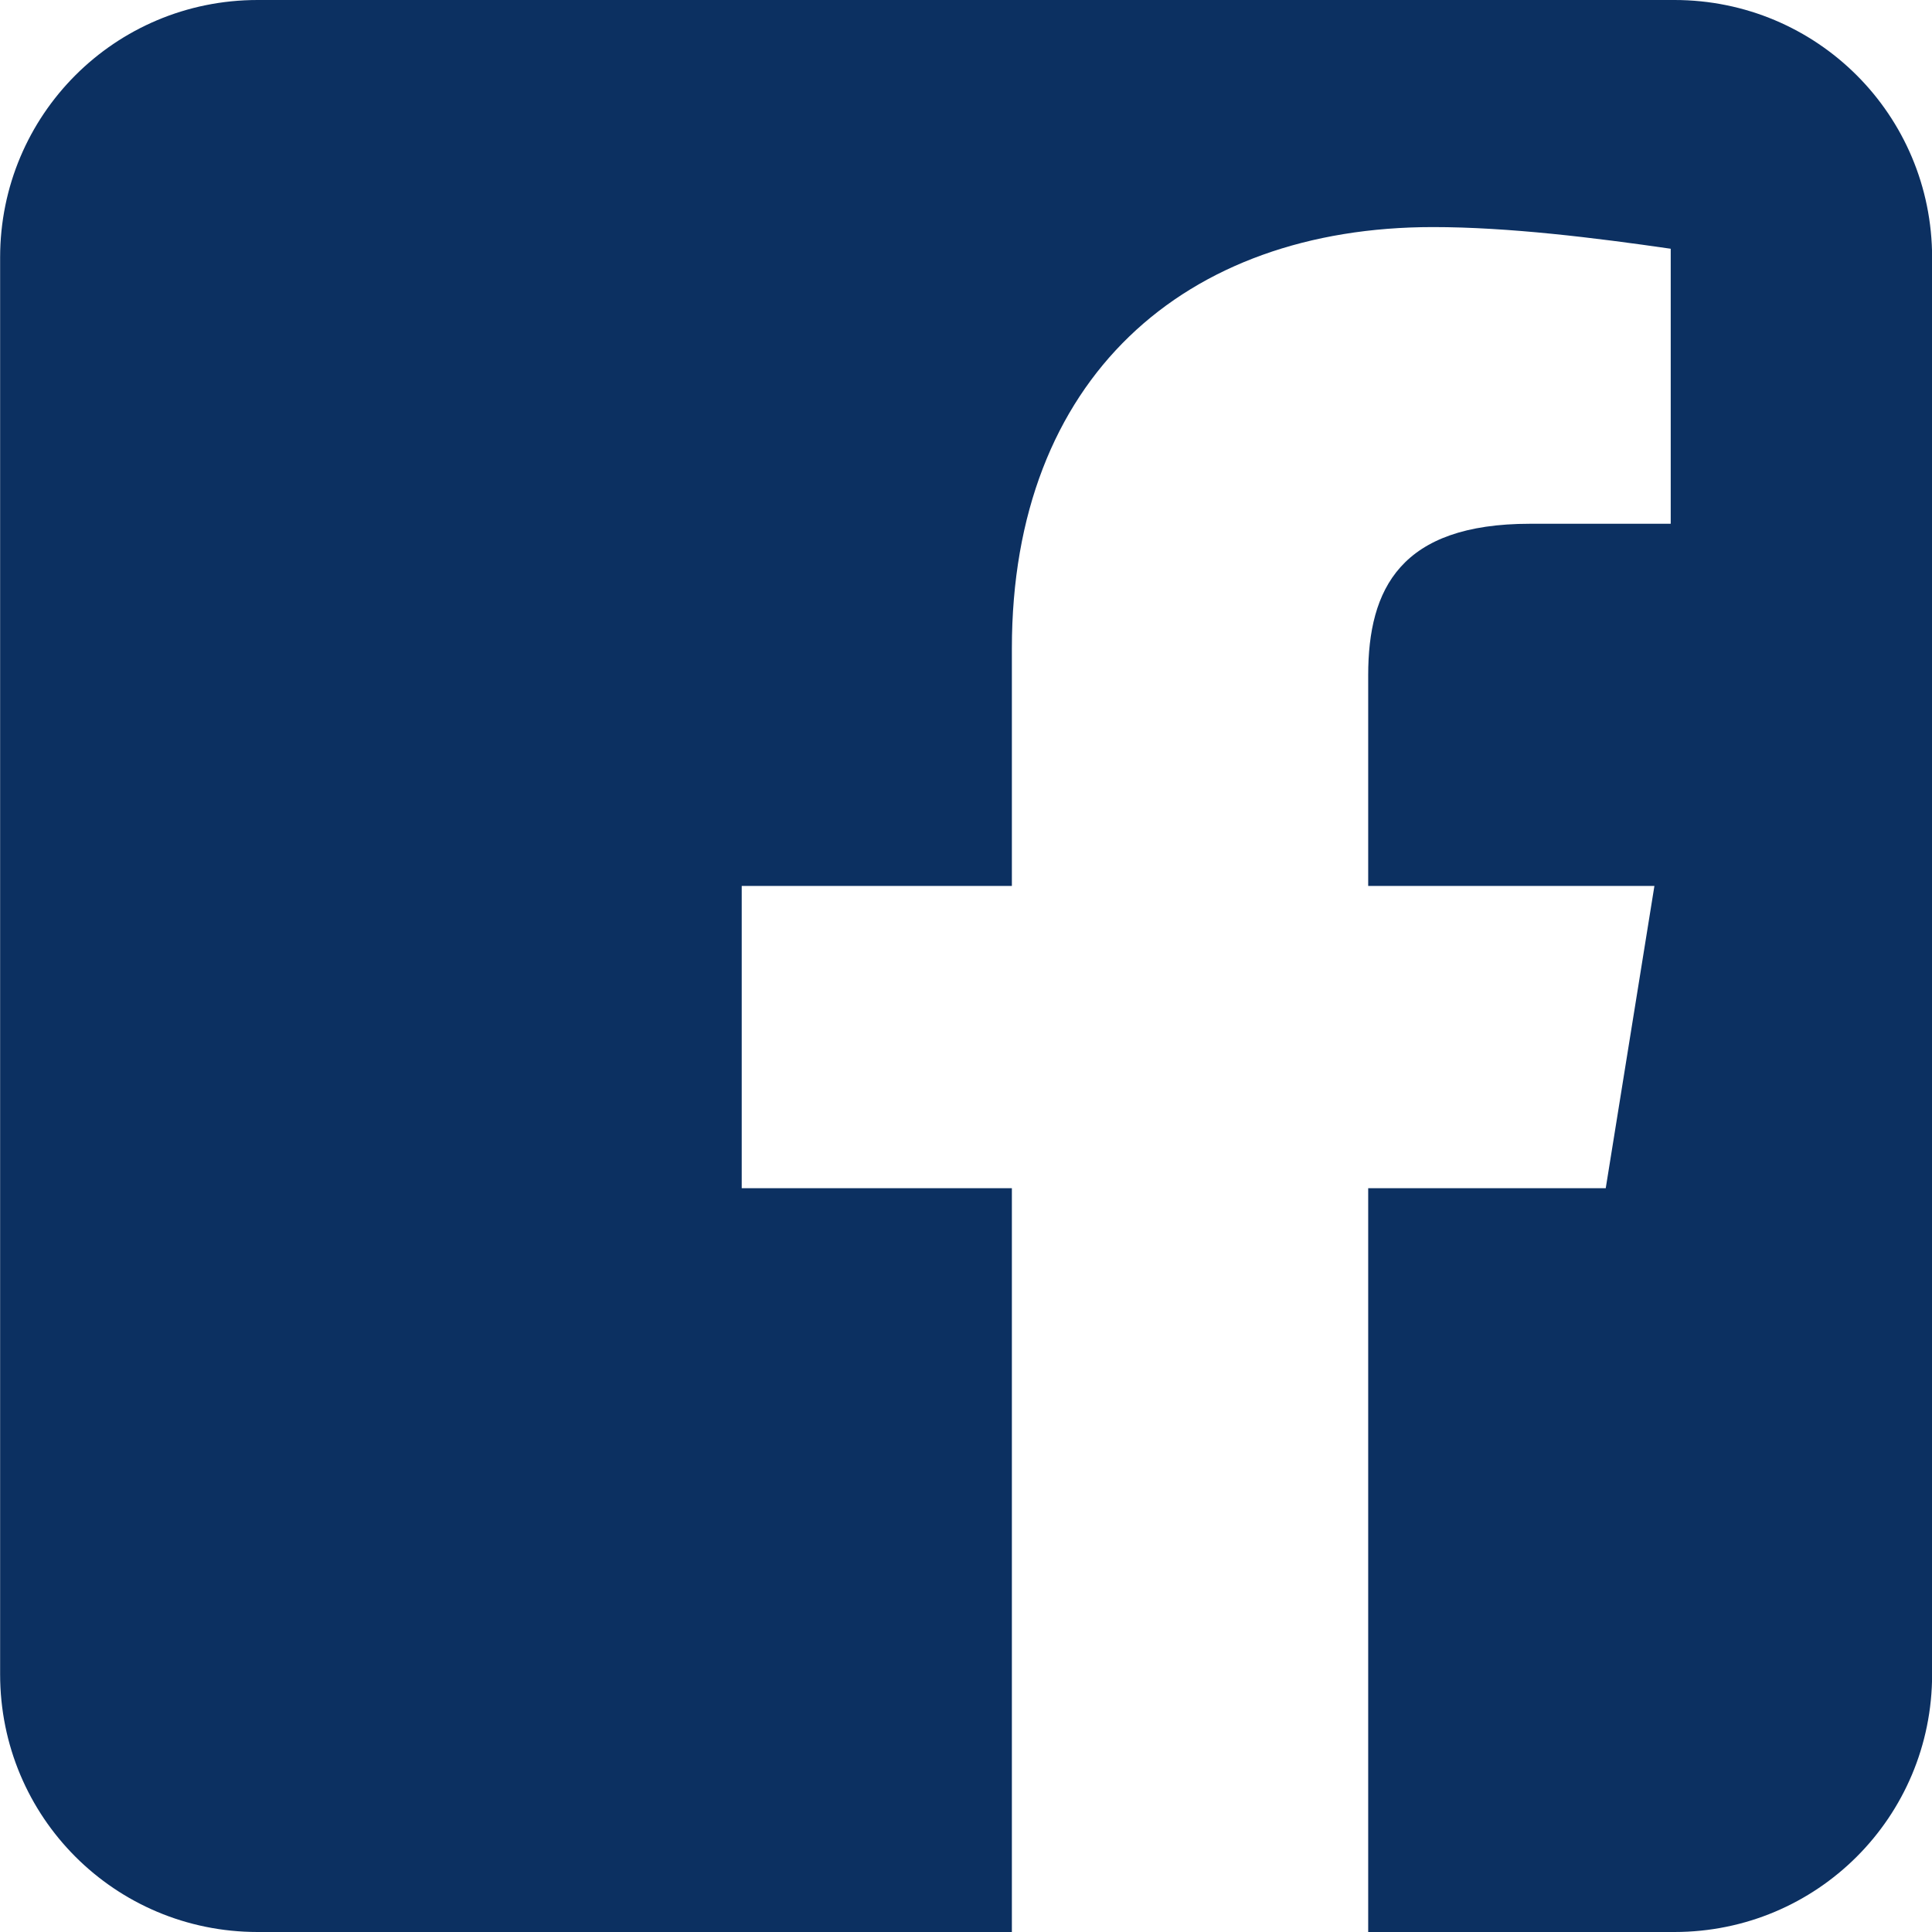
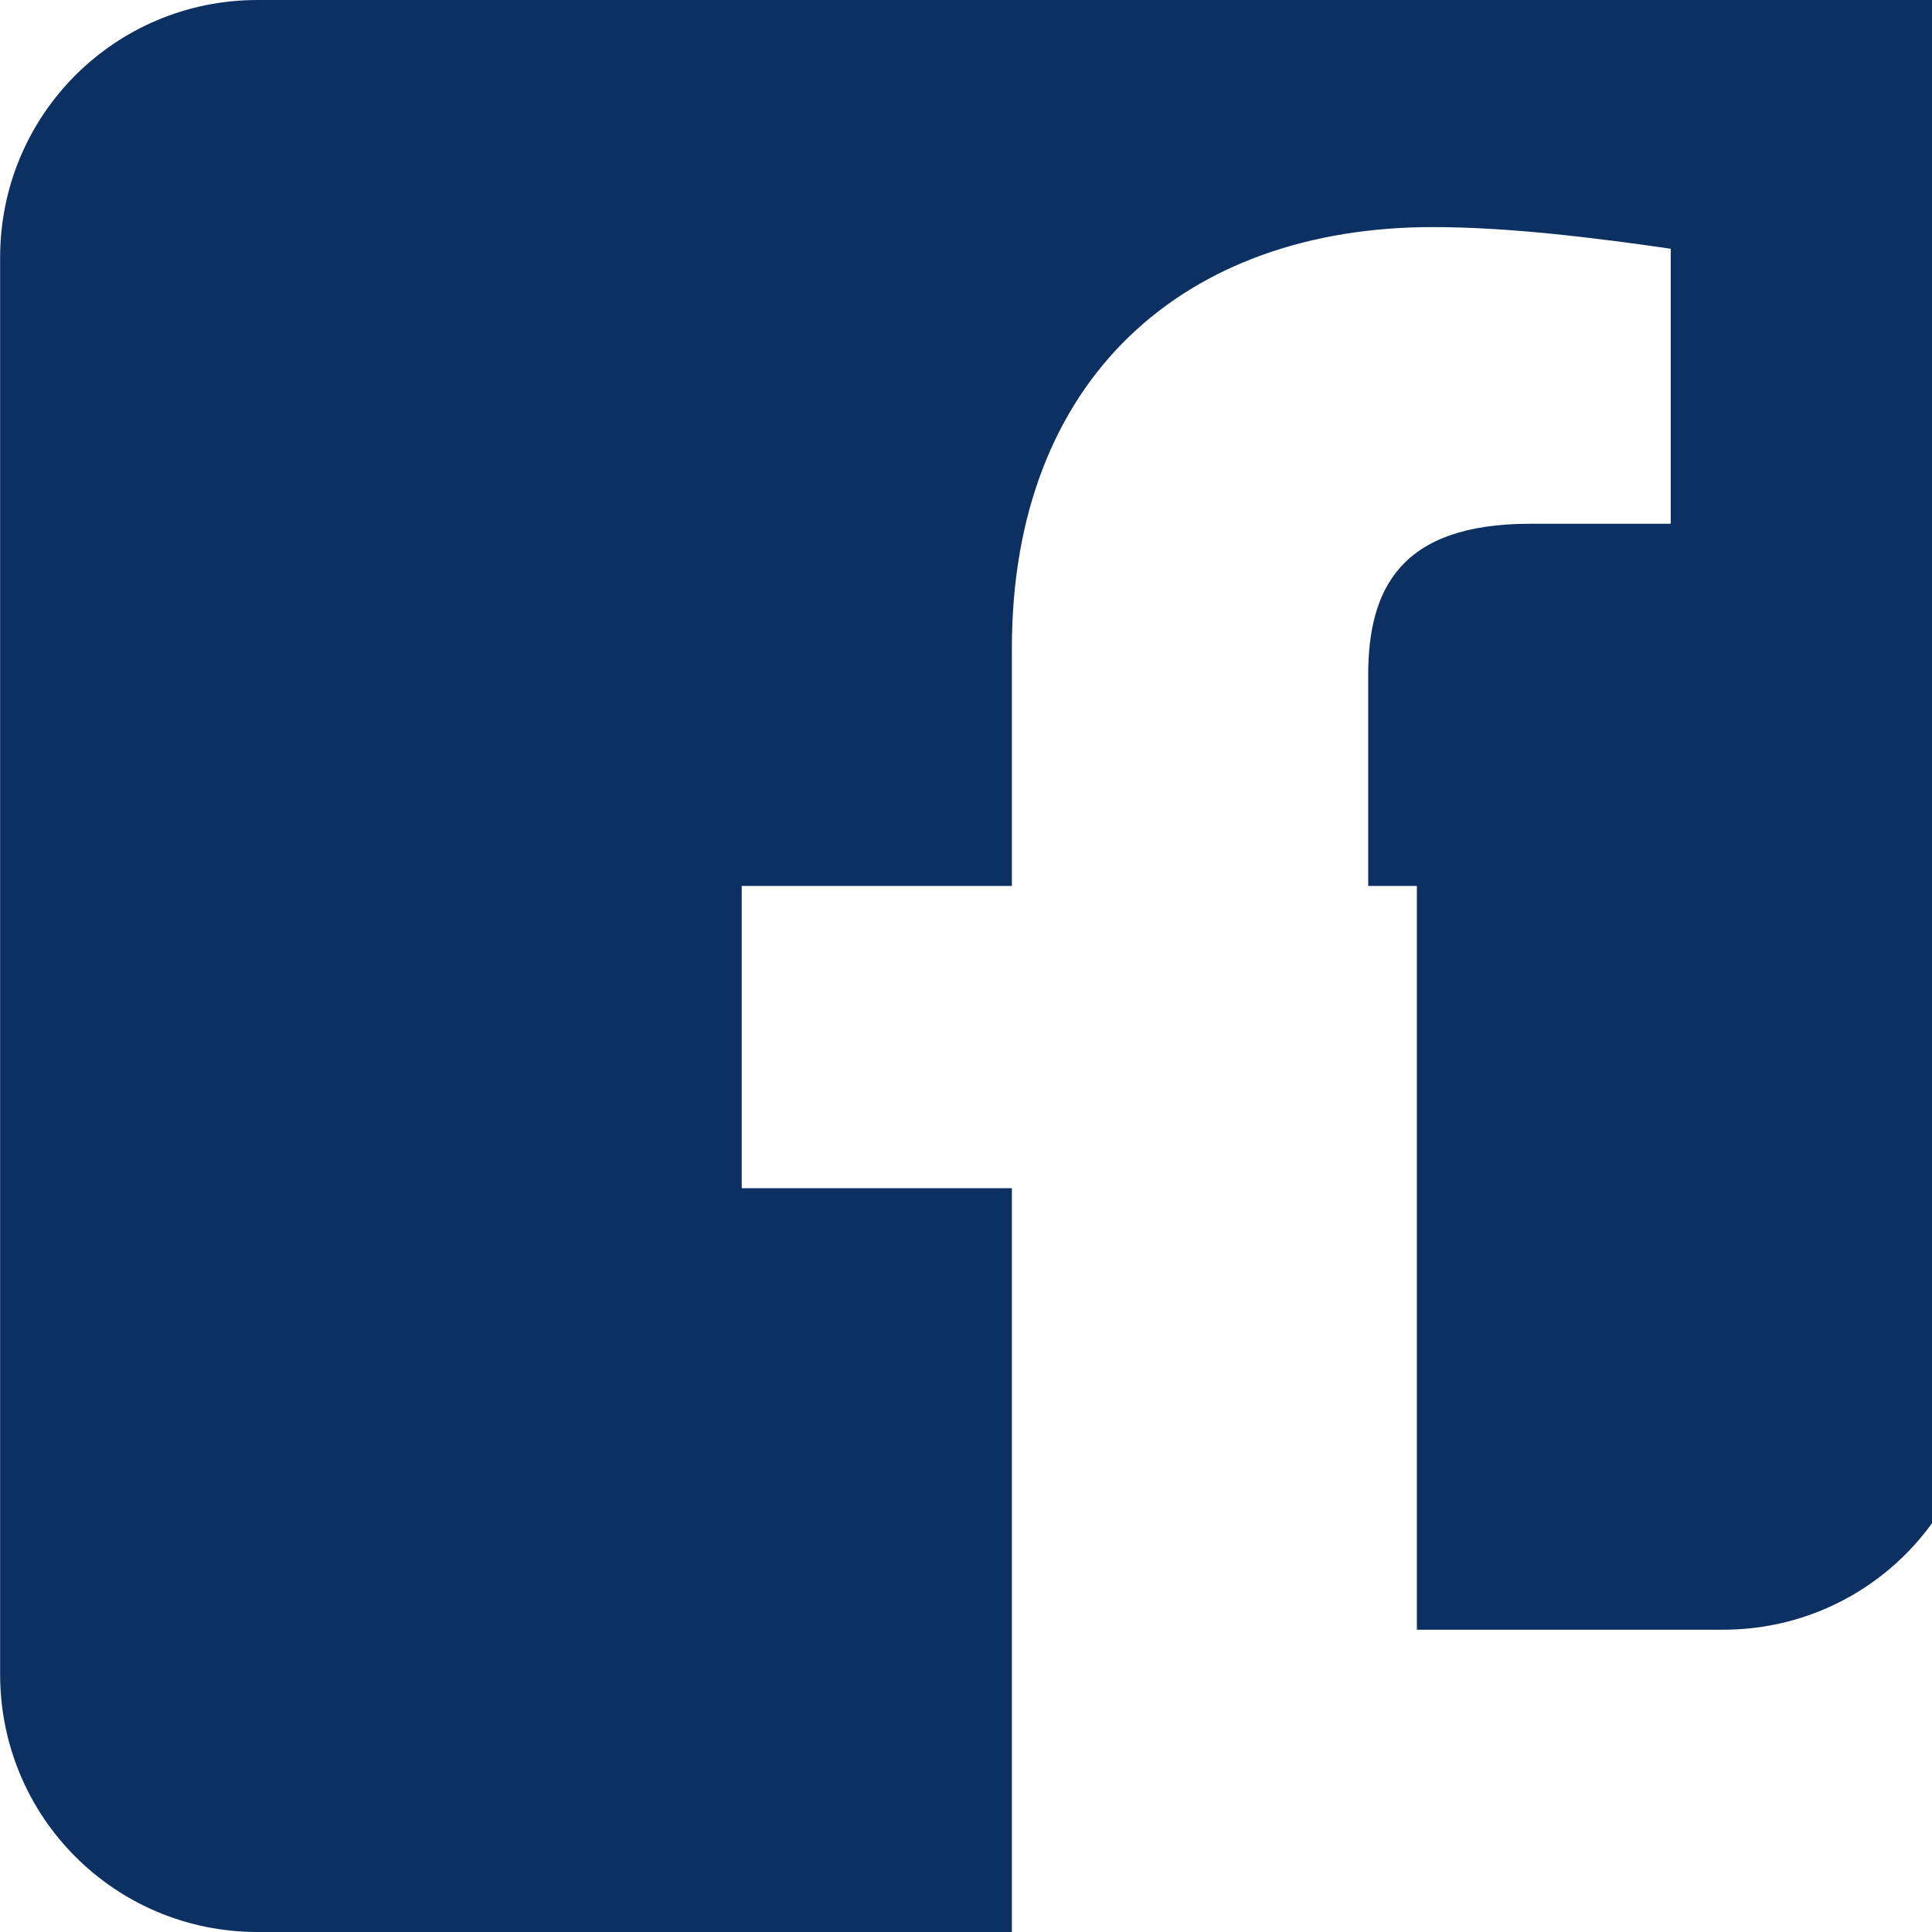
<svg xmlns="http://www.w3.org/2000/svg" width="30" height="30" viewBox="0 0 7.937 7.938">
-   <path style="fill:#0C3061;fill-opacity:1;stroke:none;stroke-width:.267" d="M1.058 11.886c-.586 0-1.058.472-1.058 1.058v5.821c0 .587.472 1.059 1.058 1.059h3.099v-3.056h-1.11v-1.242h1.11v-.976c0-1.11.71-1.731 1.73-1.731.311 0 .666.044.977.089v1.13h-.578c-.532 0-.665.267-.665.622v.866h1.176l-.2 1.242h-.976v3.056h1.258c.586 0 1.059-.472 1.059-1.059v-5.82c0-.587-.473-1.059-1.059-1.059z" transform="translate(0 -11.886)" />
+   <path style="fill:#0C3061;fill-opacity:1;stroke:none;stroke-width:.267" d="M1.058 11.886c-.586 0-1.058.472-1.058 1.058v5.821c0 .587.472 1.059 1.058 1.059h3.099v-3.056h-1.11v-1.242h1.11v-.976c0-1.11.71-1.731 1.73-1.731.311 0 .666.044.977.089v1.13h-.578c-.532 0-.665.267-.665.622v.866h1.176h-.976v3.056h1.258c.586 0 1.059-.472 1.059-1.059v-5.82c0-.587-.473-1.059-1.059-1.059z" transform="translate(0 -11.886)" />
</svg>